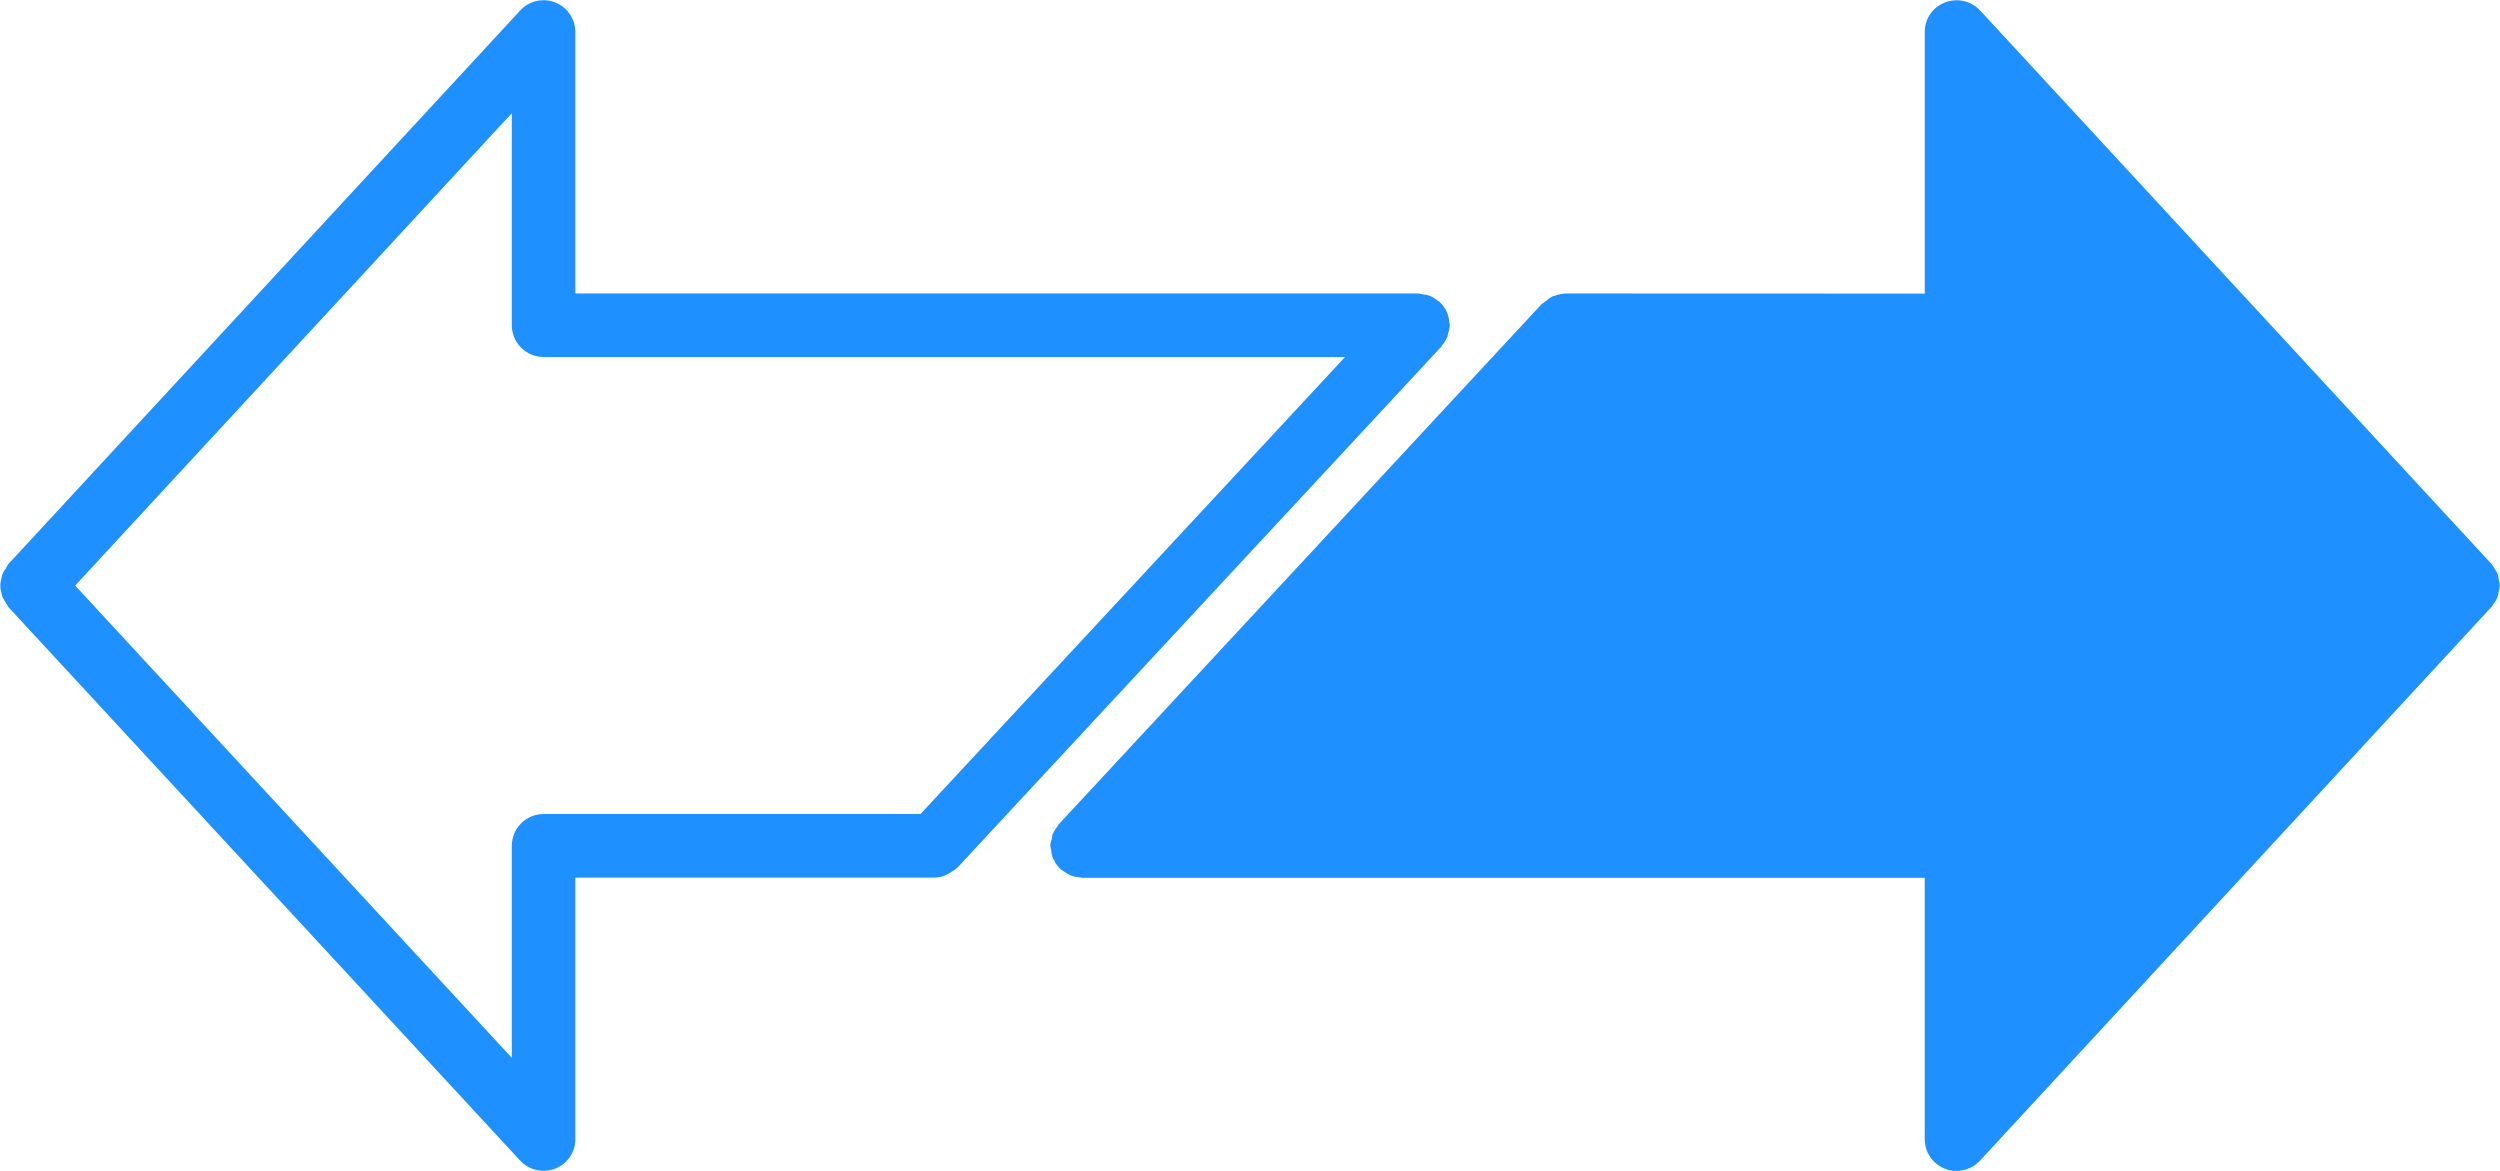
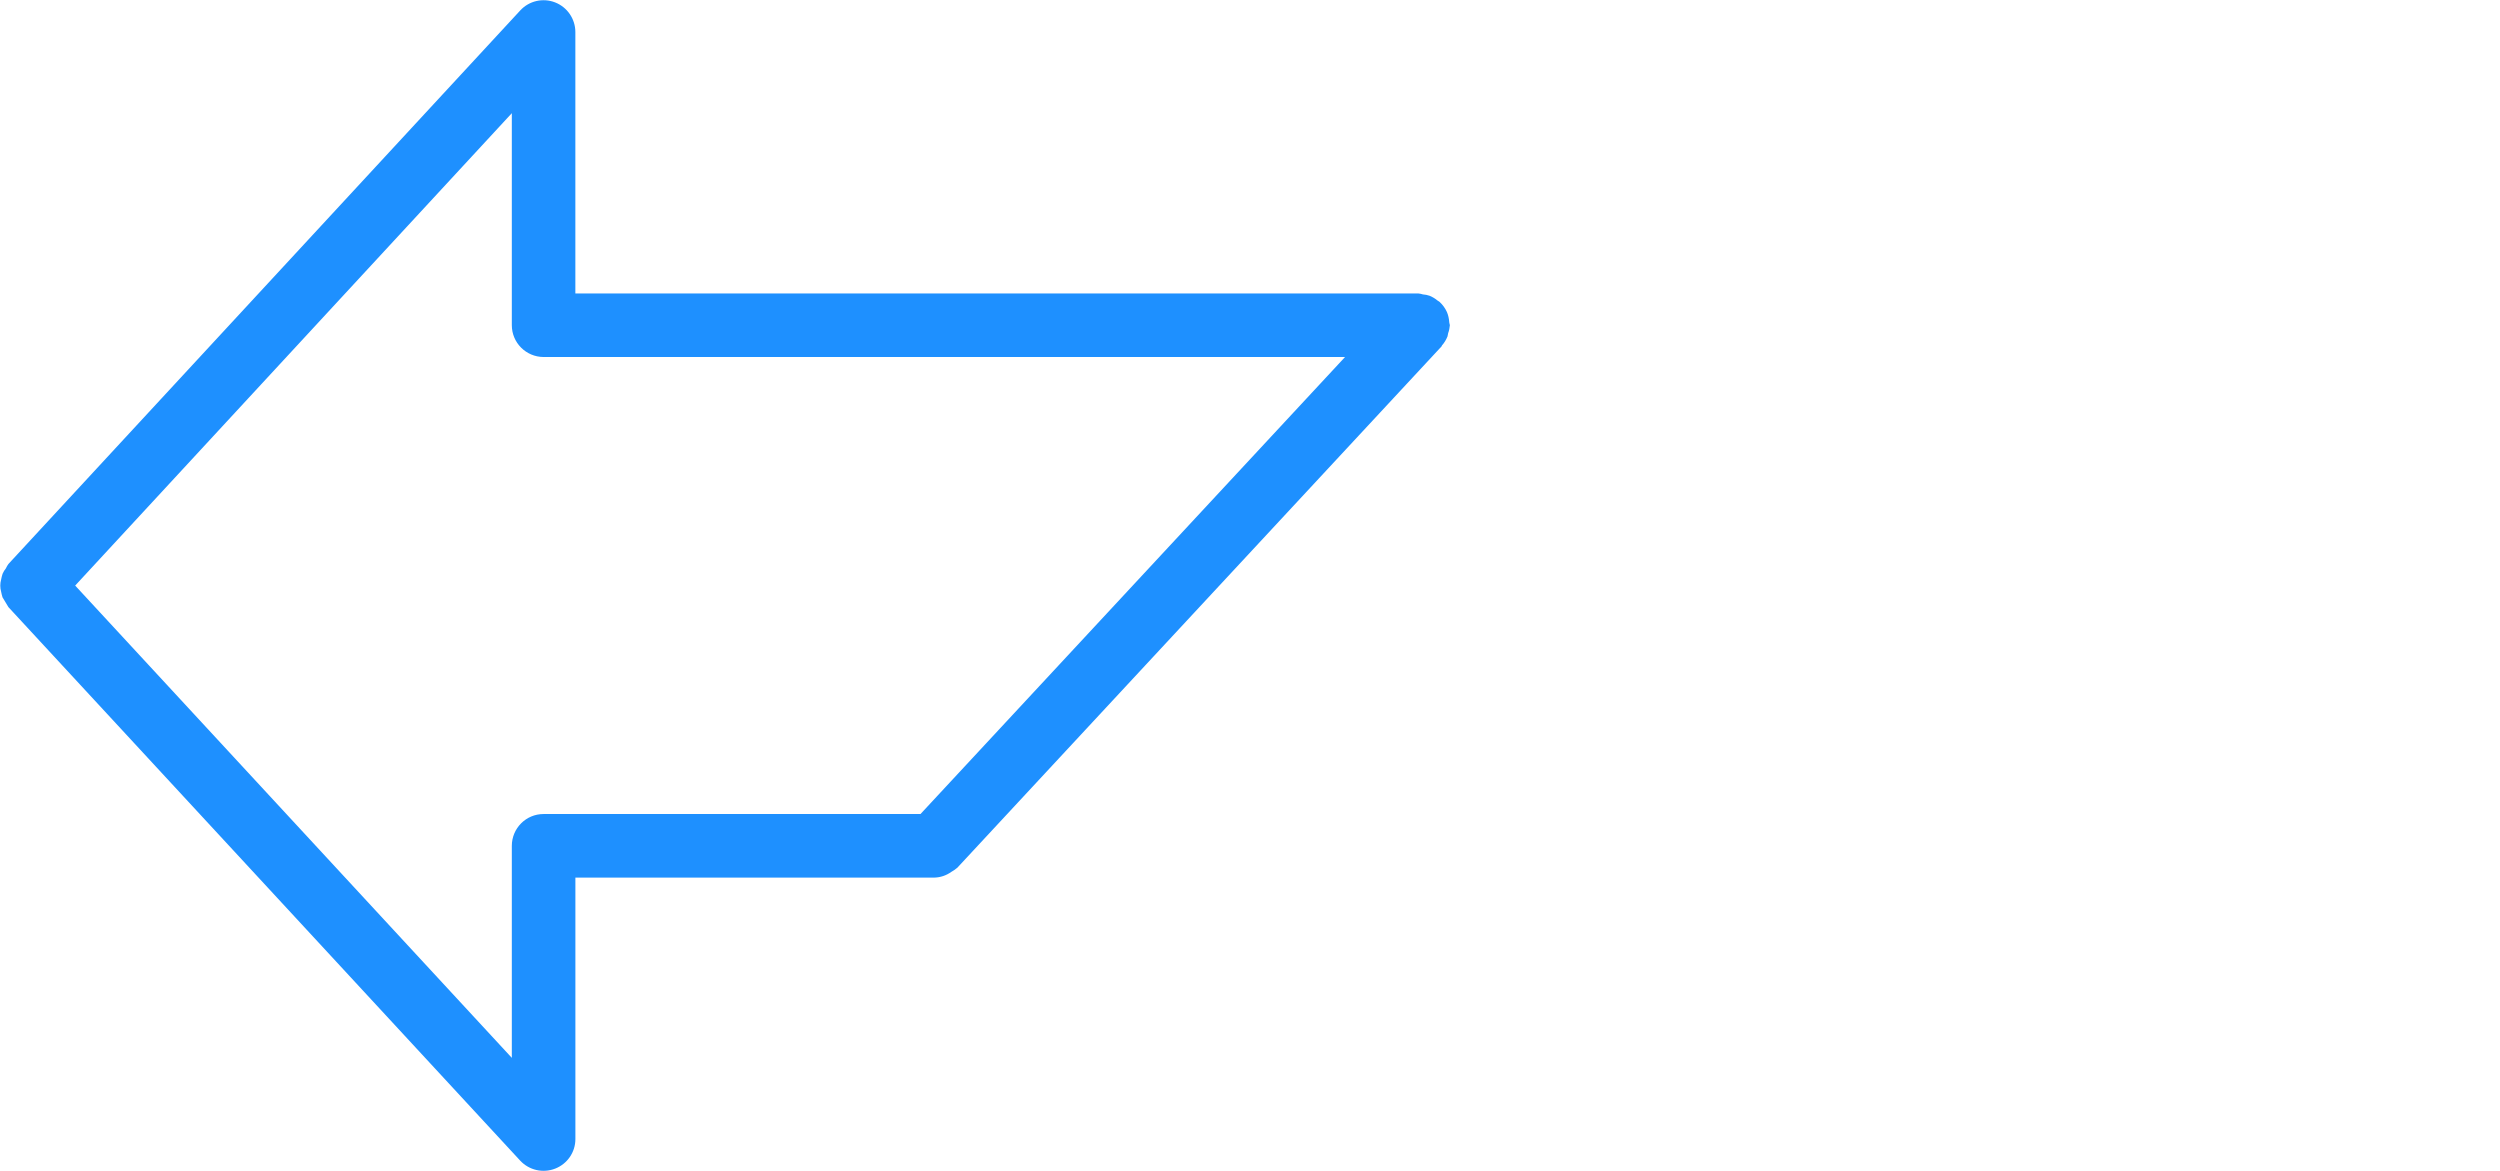
<svg xmlns="http://www.w3.org/2000/svg" version="1.1" width="399.601" height="187.193" viewBox="0 0 399.601 187.193" xml:space="preserve" id="svg4">
  <desc id="desc1">Created with Fabric.js 3.6.3</desc>
  <defs id="defs1" />
  <g transform="matrix(3.746,0,0,3.746,199.801,93.595)" id="g4" style="fill:#1e90ff;fill-opacity:1;stroke-width:1;stroke-dasharray:none">
    <g style="fill:#1e90ff;fill-opacity:1;stroke-width:1;stroke-dasharray:none" id="g3">
      <g transform="matrix(1.333,0,0,1.333,-22.399,-0.002)" id="g1" style="fill:#1e90ff;fill-opacity:1;stroke-width:0.75;stroke-dasharray:none">
        <path style="opacity:1;fill:#1e90ff;fill-opacity:1;fill-rule:nonzero;stroke:none;stroke-width:0.75;stroke-linecap:butt;stroke-linejoin:miter;stroke-miterlimit:4;stroke-dasharray:none;stroke-dashoffset:0" transform="translate(-33.201,-49.998)" d="m 10.074,50.379 c 0.062,0.102 0.125,0.207 0.188,0.312 l 16.383,17.719 c 0.285,0.305 0.727,0.406 1.117,0.254 0.391,-0.152 0.648,-0.527 0.648,-0.945 V 59.348 h 11.488 c 0.199,-0.004 0.387,-0.07 0.547,-0.184 0.062,-0.035 0.121,-0.074 0.176,-0.121 0.008,-0.008 0.02,-0.012 0.023,-0.02 l 15.449,-16.633 0.031,-0.031 c 0.012,-0.012 0.016,-0.027 0.023,-0.039 v -0.004 c 0.078,-0.086 0.137,-0.188 0.18,-0.293 0.008,-0.035 0.016,-0.066 0.02,-0.102 0.031,-0.082 0.047,-0.172 0.055,-0.258 0,-0.012 -0.008,-0.02 -0.008,-0.031 0,-0.012 -0.012,-0.039 -0.012,-0.059 v -0.004 c -0.008,-0.113 -0.031,-0.223 -0.074,-0.324 -0.055,-0.121 -0.133,-0.23 -0.23,-0.32 l -0.008,-0.008 C 56.046,40.903 56.023,40.887 56,40.871 55.925,40.809 55.839,40.758 55.753,40.723 55.683,40.699 55.609,40.684 55.539,40.68 55.488,40.664 55.437,40.653 55.386,40.649 h -26.977 v -8.367 c 0,-0.418 -0.258,-0.797 -0.648,-0.949 -0.391,-0.152 -0.832,-0.051 -1.117,0.258 l -16.383,17.719 c -0.031,0.043 -0.059,0.09 -0.082,0.141 -0.043,0.051 -0.078,0.109 -0.105,0.172 -0.02,0.059 -0.035,0.125 -0.047,0.188 -0.035,0.125 -0.035,0.258 0,0.383 0.012,0.062 0.027,0.125 0.047,0.188 z m 16.301,-15.5 v 6.785 c 0,0.562 0.453,1.016 1.016,1.02 h 25.656 l -13.59,14.629 h -12.066 c -0.562,0 -1.016,0.457 -1.016,1.02 v 6.785 L 12.398,50 Z" stroke-linecap="round" id="path1" />
      </g>
      <g transform="matrix(1.333,0,0,1.333,22.401,0.002)" id="g2" style="fill:#1e90ff;fill-opacity:1;stroke-width:0.75;stroke-dasharray:none">
-         <path style="opacity:1;fill:#1e90ff;fill-opacity:1;fill-rule:nonzero;stroke:none;stroke-width:0.75;stroke-linecap:butt;stroke-linejoin:miter;stroke-miterlimit:4;stroke-dasharray:none;stroke-dashoffset:0" transform="translate(-66.801,-50.002)" d="M 89.93,49.617 C 89.899,49.558 89.868,49.5 89.828,49.445 89.801,49.398 89.77,49.355 89.739,49.312 l -16.375,-17.723 c -0.285,-0.305 -0.73,-0.406 -1.121,-0.254 -0.391,0.148 -0.648,0.523 -0.648,0.945 v 8.375 l -11.508,-0.004 c -0.102,0.008 -0.203,0.027 -0.301,0.062 -0.02,0.012 -0.062,0.012 -0.082,0.02 -0.078,0.035 -0.152,0.086 -0.215,0.145 -0.039,0.023 -0.074,0.051 -0.109,0.082 -0.012,0 -0.02,0.012 -0.031,0.012 l -15.441,16.633 c 0,0.012 -0.012,0.012 -0.012,0.02 l -0.02,0.012 c -0.02,0.02 -0.02,0.051 -0.039,0.07 -0.066,0.082 -0.121,0.172 -0.164,0.266 -0.012,0.039 -0.012,0.082 -0.02,0.133 -0.027,0.074 -0.047,0.152 -0.051,0.234 0,0.012 0.012,0.012 0.012,0.02 h -0.004 c 0.004,0.035 0.008,0.066 0.023,0.102 0.004,0.098 0.023,0.191 0.059,0.281 0.012,0.012 0.02,0.02 0.02,0.031 h 0.004 c 0.047,0.113 0.121,0.215 0.211,0.297 v 0.012 -0.004 c 0.039,0.023 0.078,0.047 0.113,0.074 0.062,0.043 0.133,0.082 0.199,0.121 0.109,0.039 0.223,0.062 0.336,0.07 0.012,0 0.031,0.012 0.039,0.012 h 26.98 v 8.363 c 0,0.422 0.258,0.797 0.648,0.949 0.117,0.047 0.242,0.074 0.367,0.07 0.285,0 0.559,-0.121 0.754,-0.328 l 16.371,-17.723 c 0.035,-0.043 0.066,-0.086 0.094,-0.133 0.035,-0.055 0.07,-0.113 0.098,-0.172 0.02,-0.062 0.031,-0.129 0.043,-0.195 0.02,-0.059 0.031,-0.125 0.031,-0.188 0,-0.062 -0.012,-0.125 -0.031,-0.184 -0.008,-0.066 -0.02,-0.133 -0.039,-0.199 z" stroke-linecap="round" id="path2" />
-       </g>
+         </g>
    </g>
  </g>
</svg>